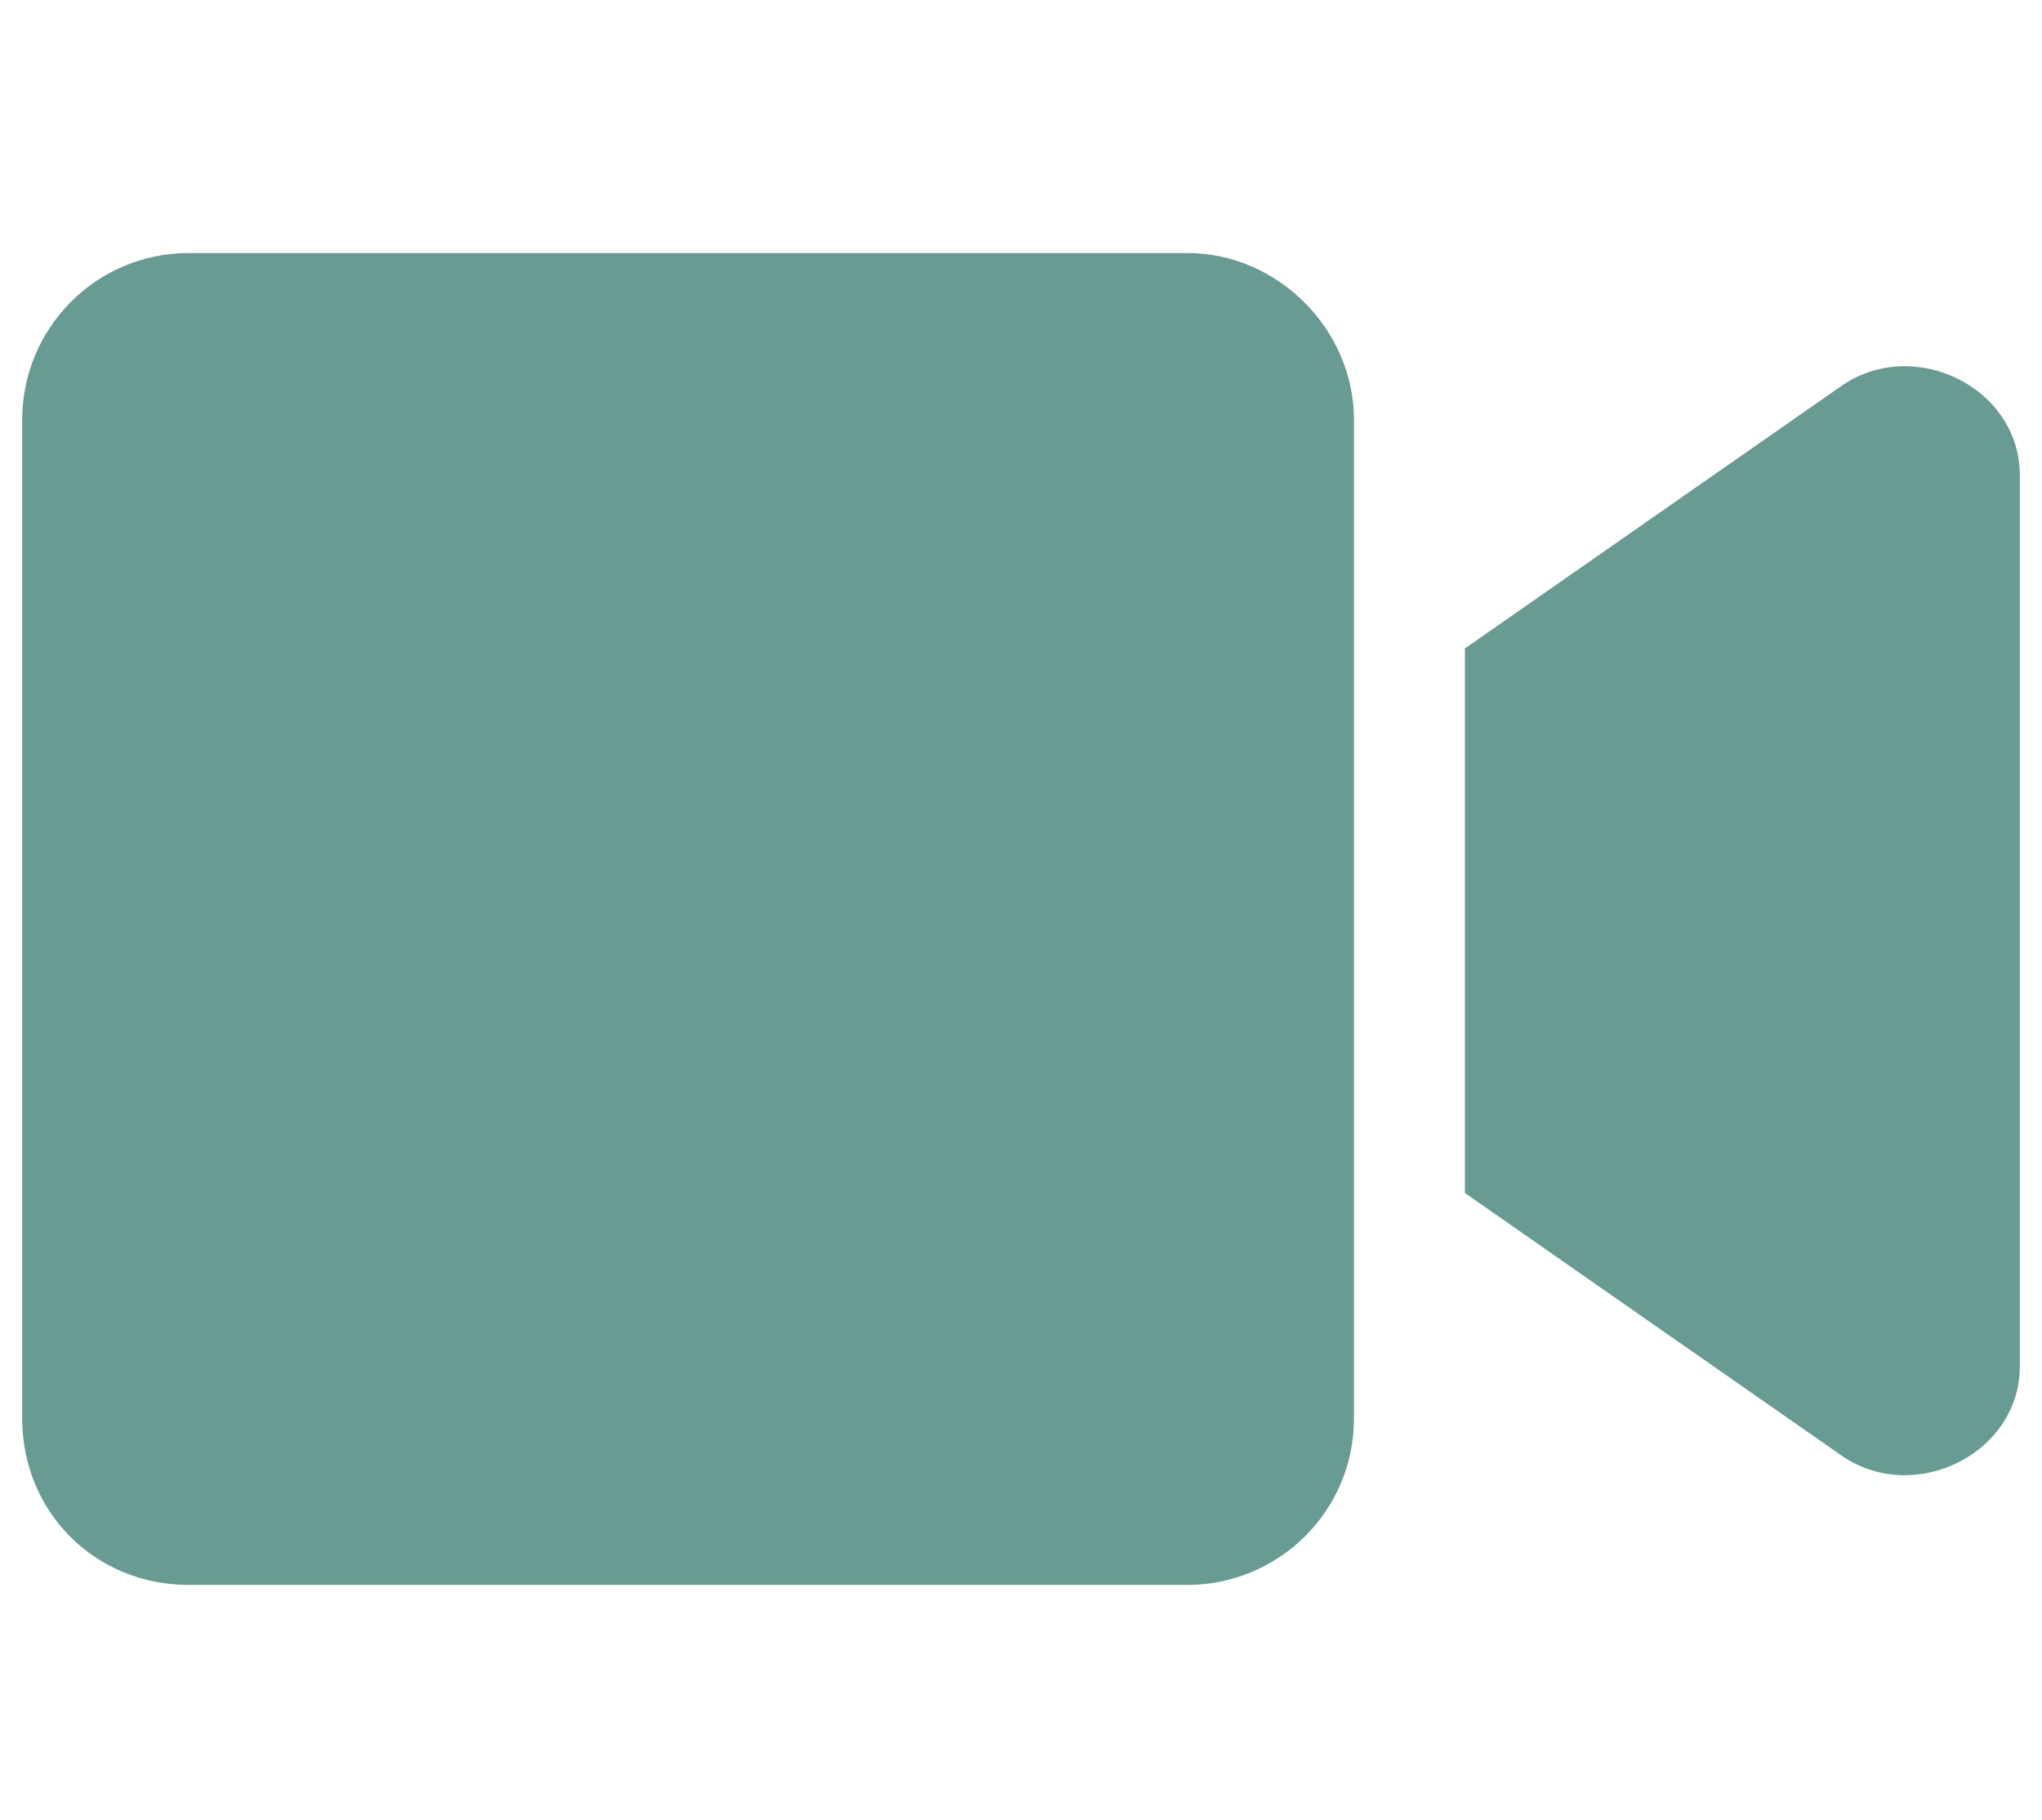
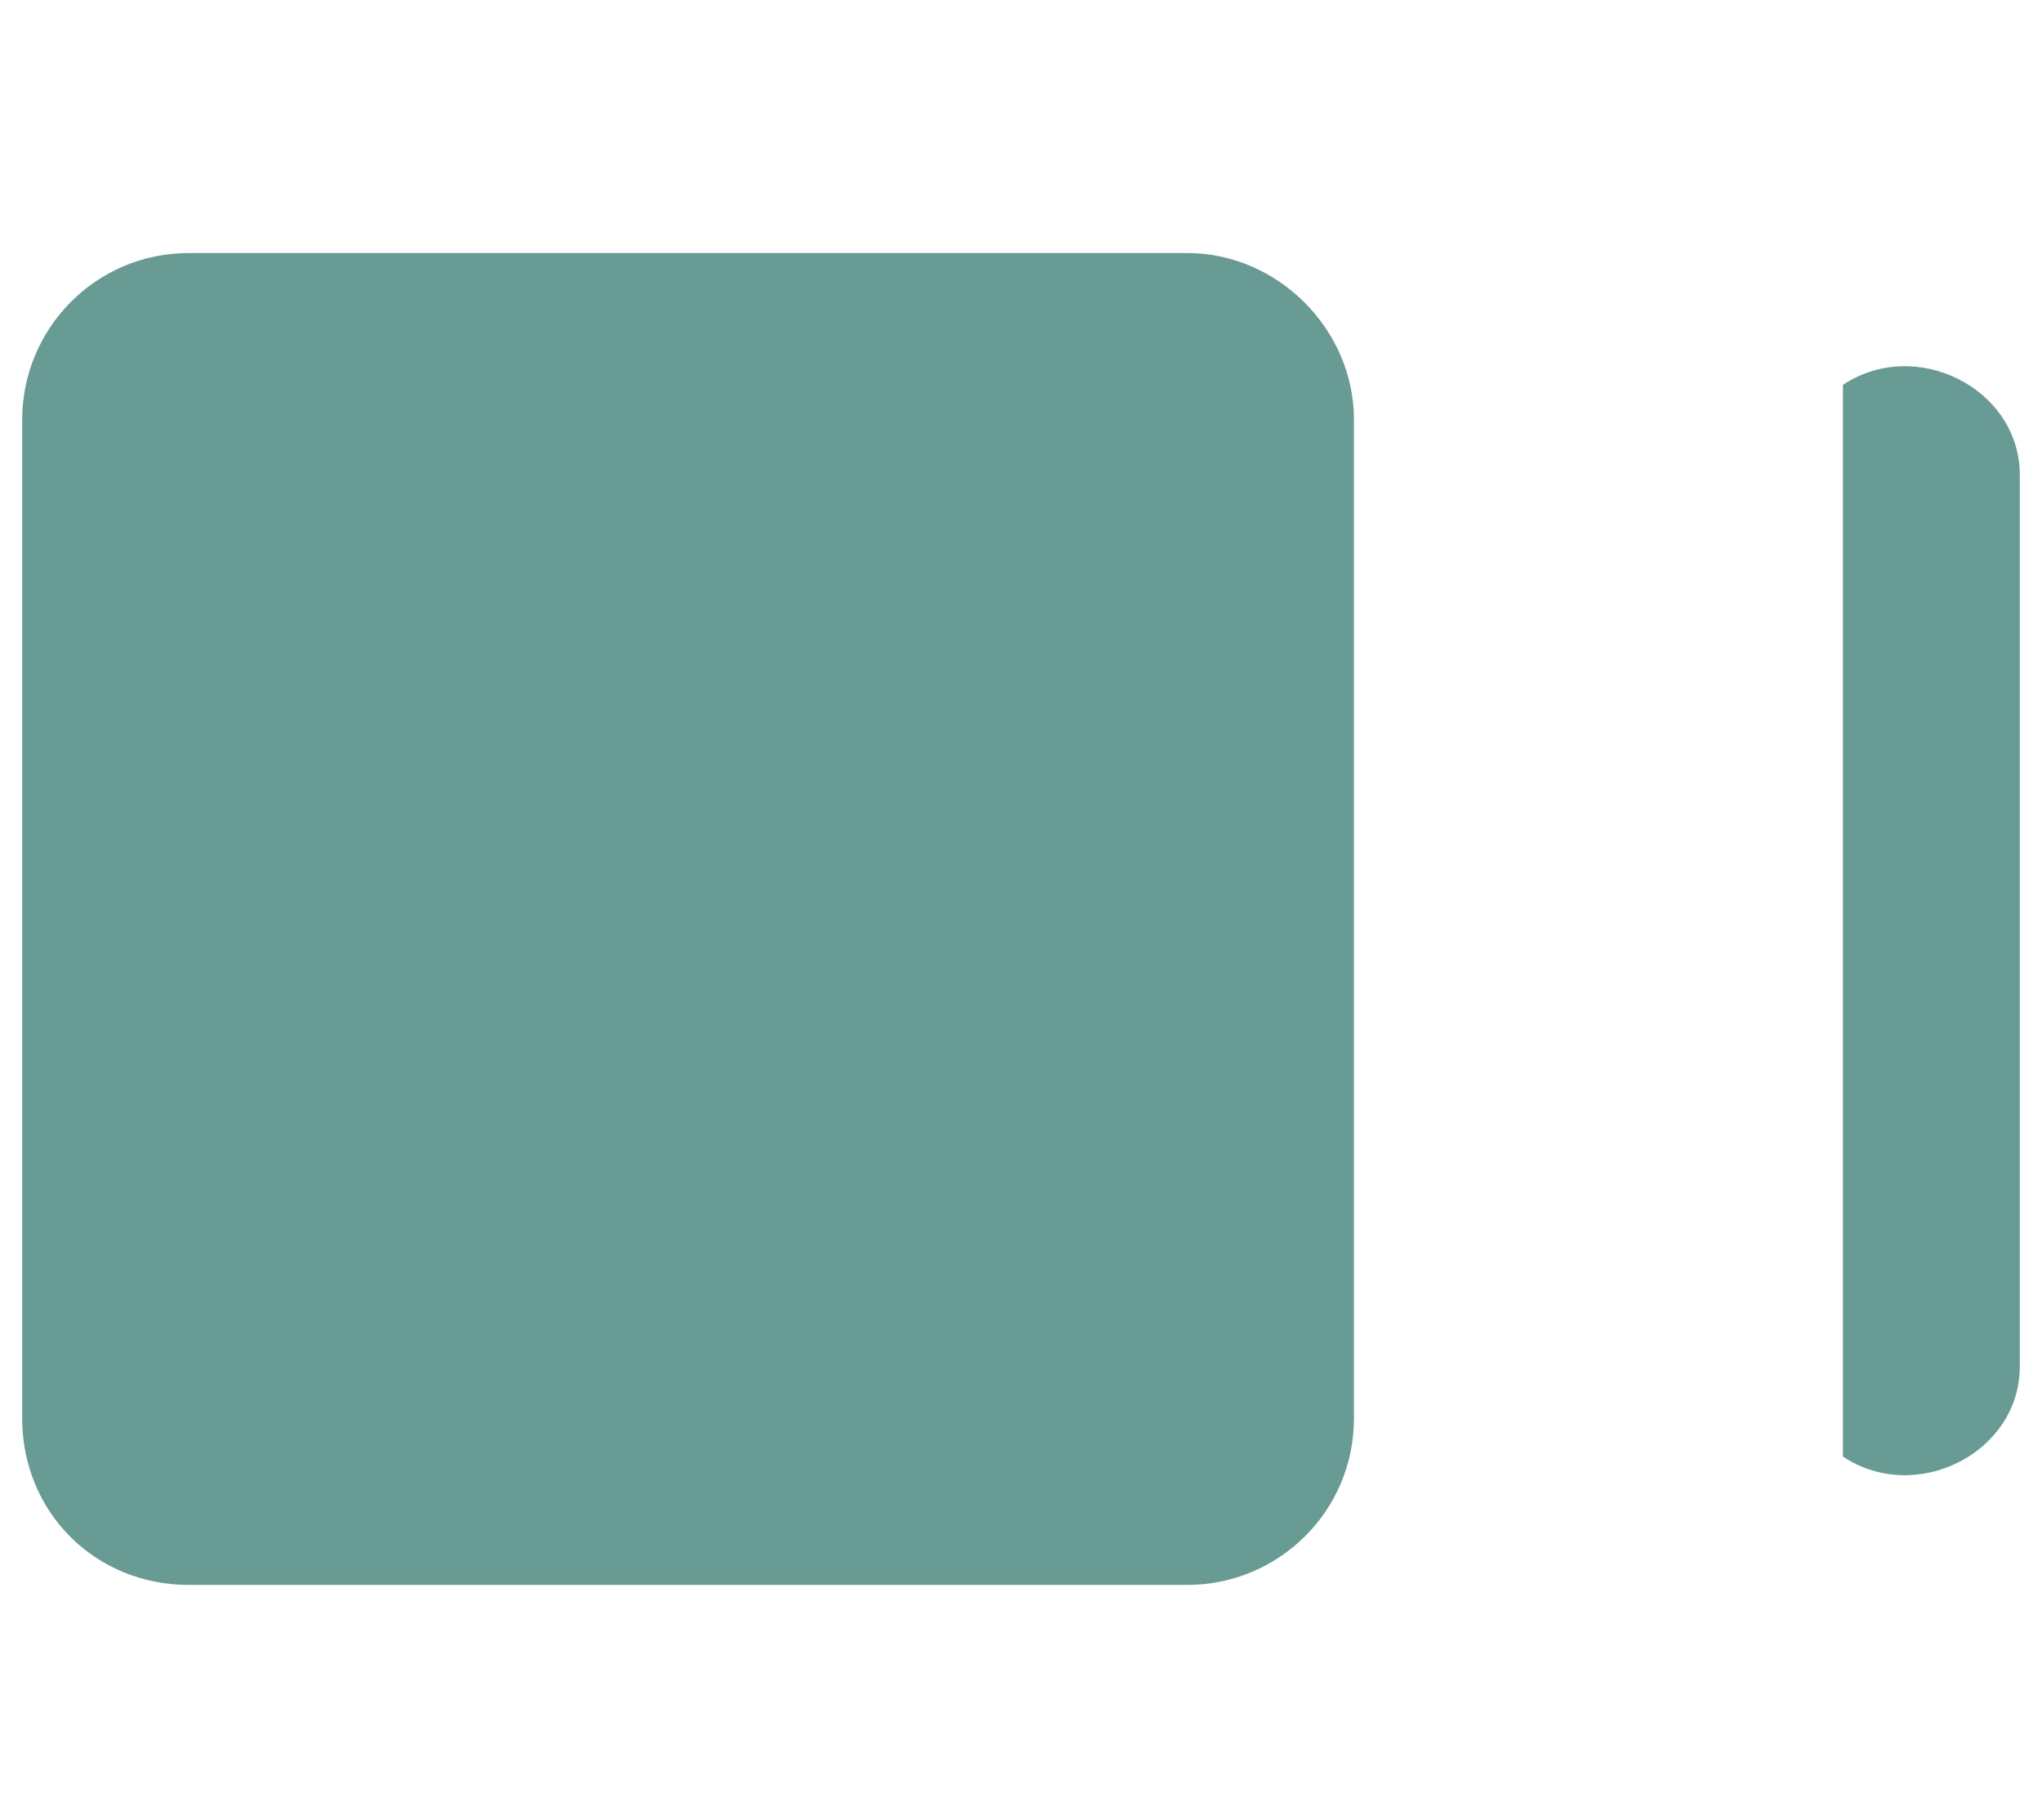
<svg xmlns="http://www.w3.org/2000/svg" width="46" height="41" viewBox="0 0 46 41" fill="none">
-   <path d="M30.5 9.45V31.95C30.5 34.059 28.781 35.7 26.75 35.7H4.25C2.141 35.7 0.5 34.059 0.5 31.95V9.45C0.5 7.419 2.141 5.7 4.25 5.7H26.75C28.781 5.7 30.5 7.419 30.5 9.45ZM45.5 10.7V30.778C45.5 32.731 43.156 33.903 41.516 32.809L33 26.872V14.606L41.516 8.669C43.156 7.575 45.5 8.747 45.5 10.7Z" fill="#689B93" />
+   <path d="M30.5 9.45V31.95C30.5 34.059 28.781 35.7 26.75 35.7H4.25C2.141 35.7 0.5 34.059 0.5 31.95V9.45C0.5 7.419 2.141 5.7 4.25 5.7H26.75C28.781 5.7 30.5 7.419 30.5 9.45ZM45.5 10.7V30.778C45.5 32.731 43.156 33.903 41.516 32.809V14.606L41.516 8.669C43.156 7.575 45.5 8.747 45.5 10.7Z" fill="#689B93" />
</svg>